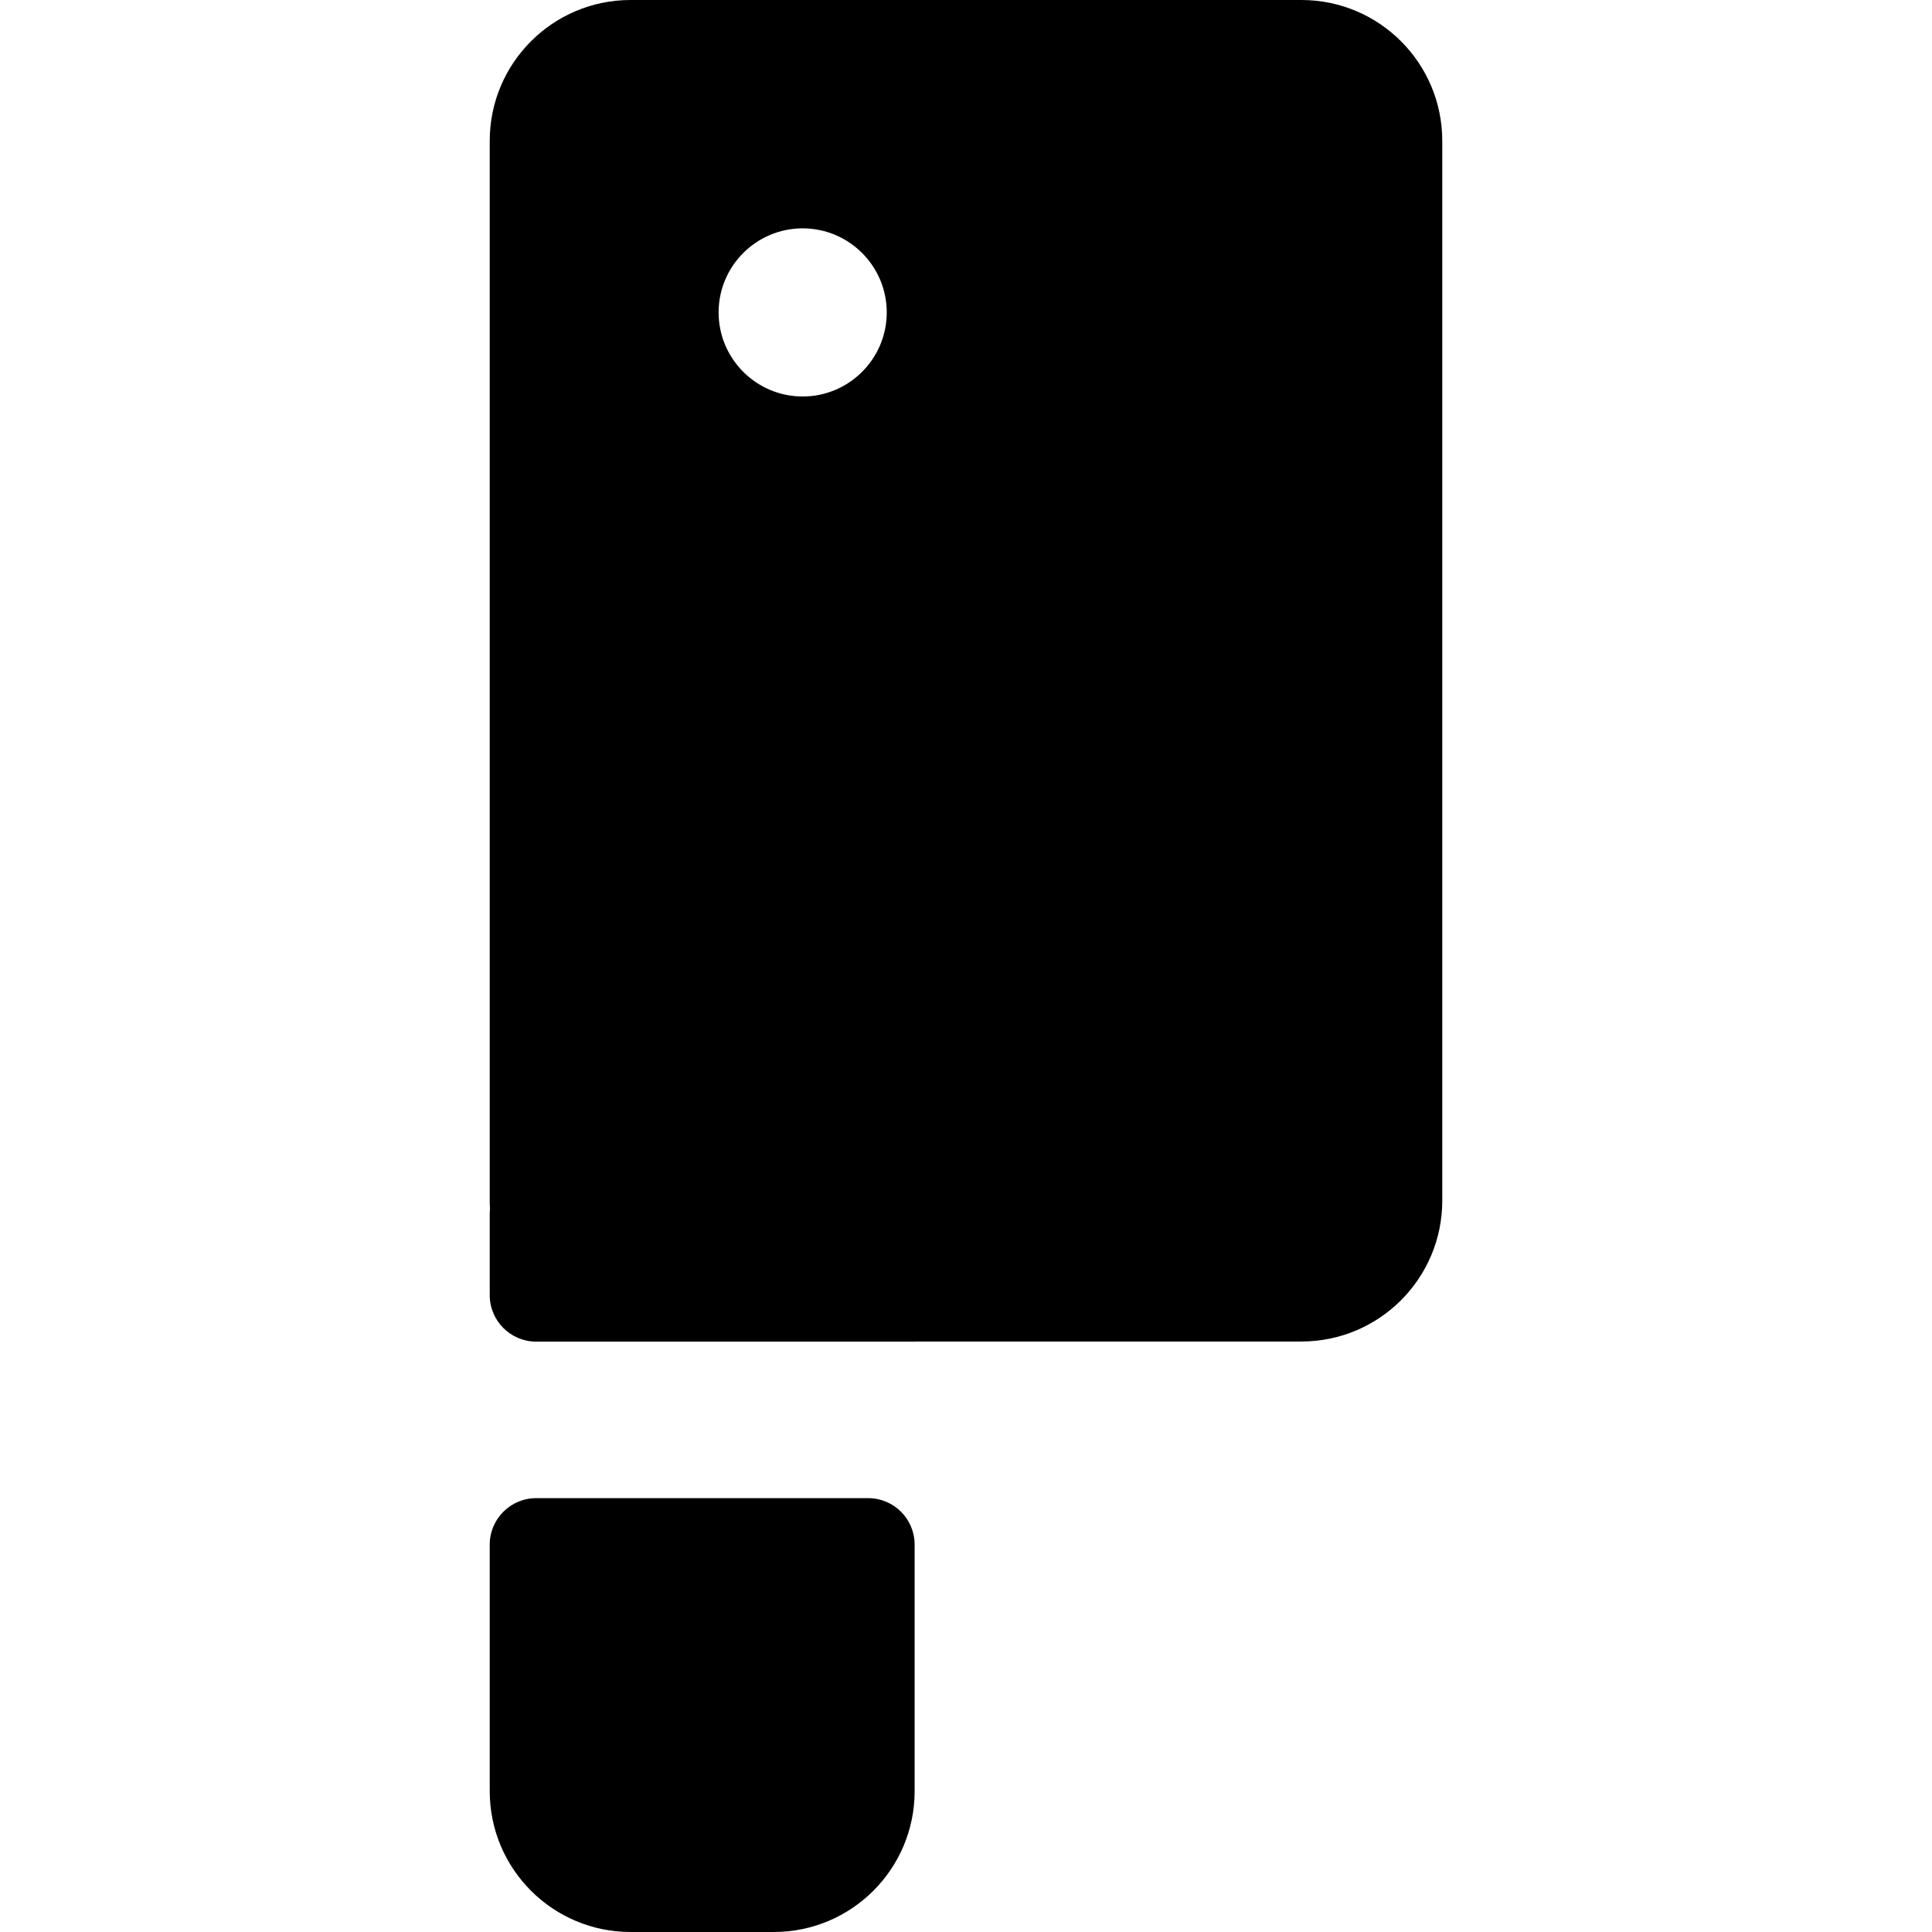
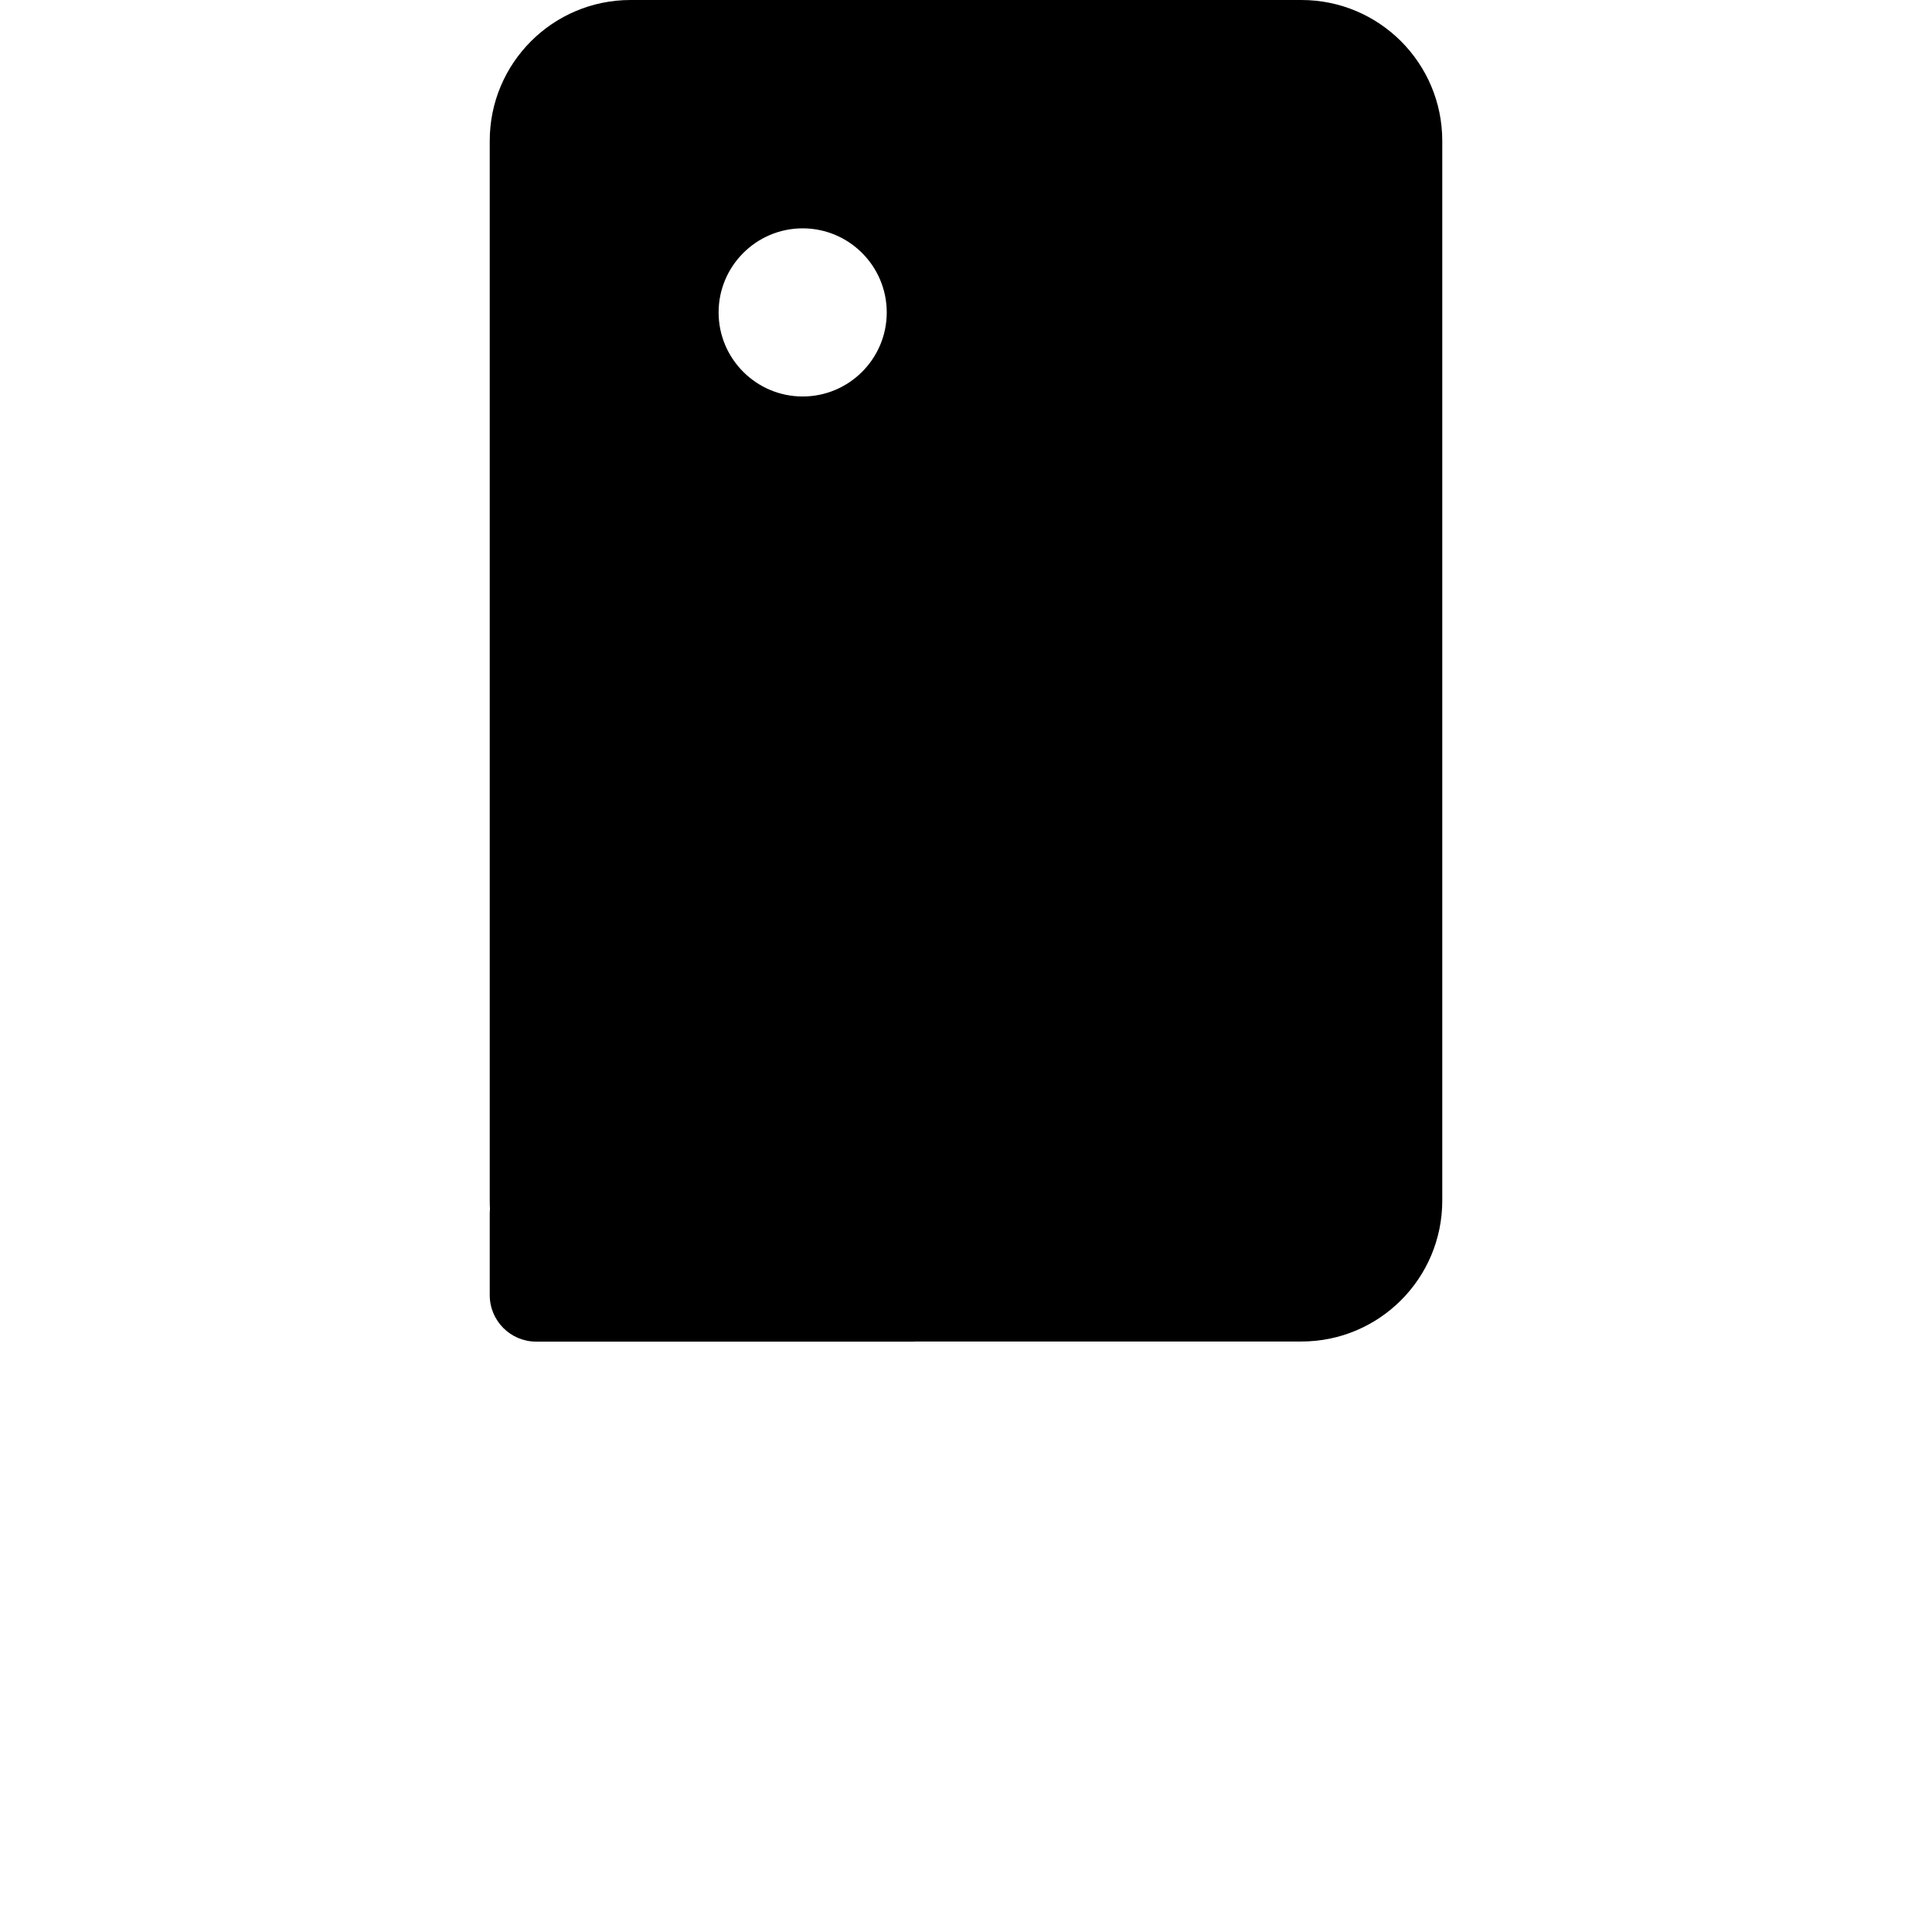
<svg xmlns="http://www.w3.org/2000/svg" fill="#000000" height="800px" width="800px" version="1.1" id="Layer_1" viewBox="0 0 512 512" xml:space="preserve">
  <g>
    <g>
-       <path d="M230.069,397.024h-87.962c-6.806,0-12.323,5.516-12.323,12.321v65.326c0,20.616,16.712,37.328,37.328,37.328h37.949    c20.616,0,37.328-16.712,37.328-37.328v-65.326C242.39,402.54,236.874,397.024,230.069,397.024z" />
-     </g>
+       </g>
  </g>
  <g>
    <g>
      <path d="M344.887,0H167.113c-20.616,0-37.328,16.712-37.328,37.328v280.857c0,0.723,0.026,1.441,0.066,2.155    c-0.028,0.44-0.066,0.875-0.066,1.322v21.563c0,6.805,5.516,12.321,12.321,12.321H242.39v-0.033h102.497    c20.616,0,37.328-16.712,37.328-37.328V37.328C382.216,16.712,365.504,0,344.887,0z M212.716,105.073    c-12.285,0-22.278-9.994-22.278-22.278s9.994-22.28,22.278-22.28c12.284,0,22.281,9.994,22.281,22.28    S225.001,105.073,212.716,105.073z" />
    </g>
  </g>
</svg>